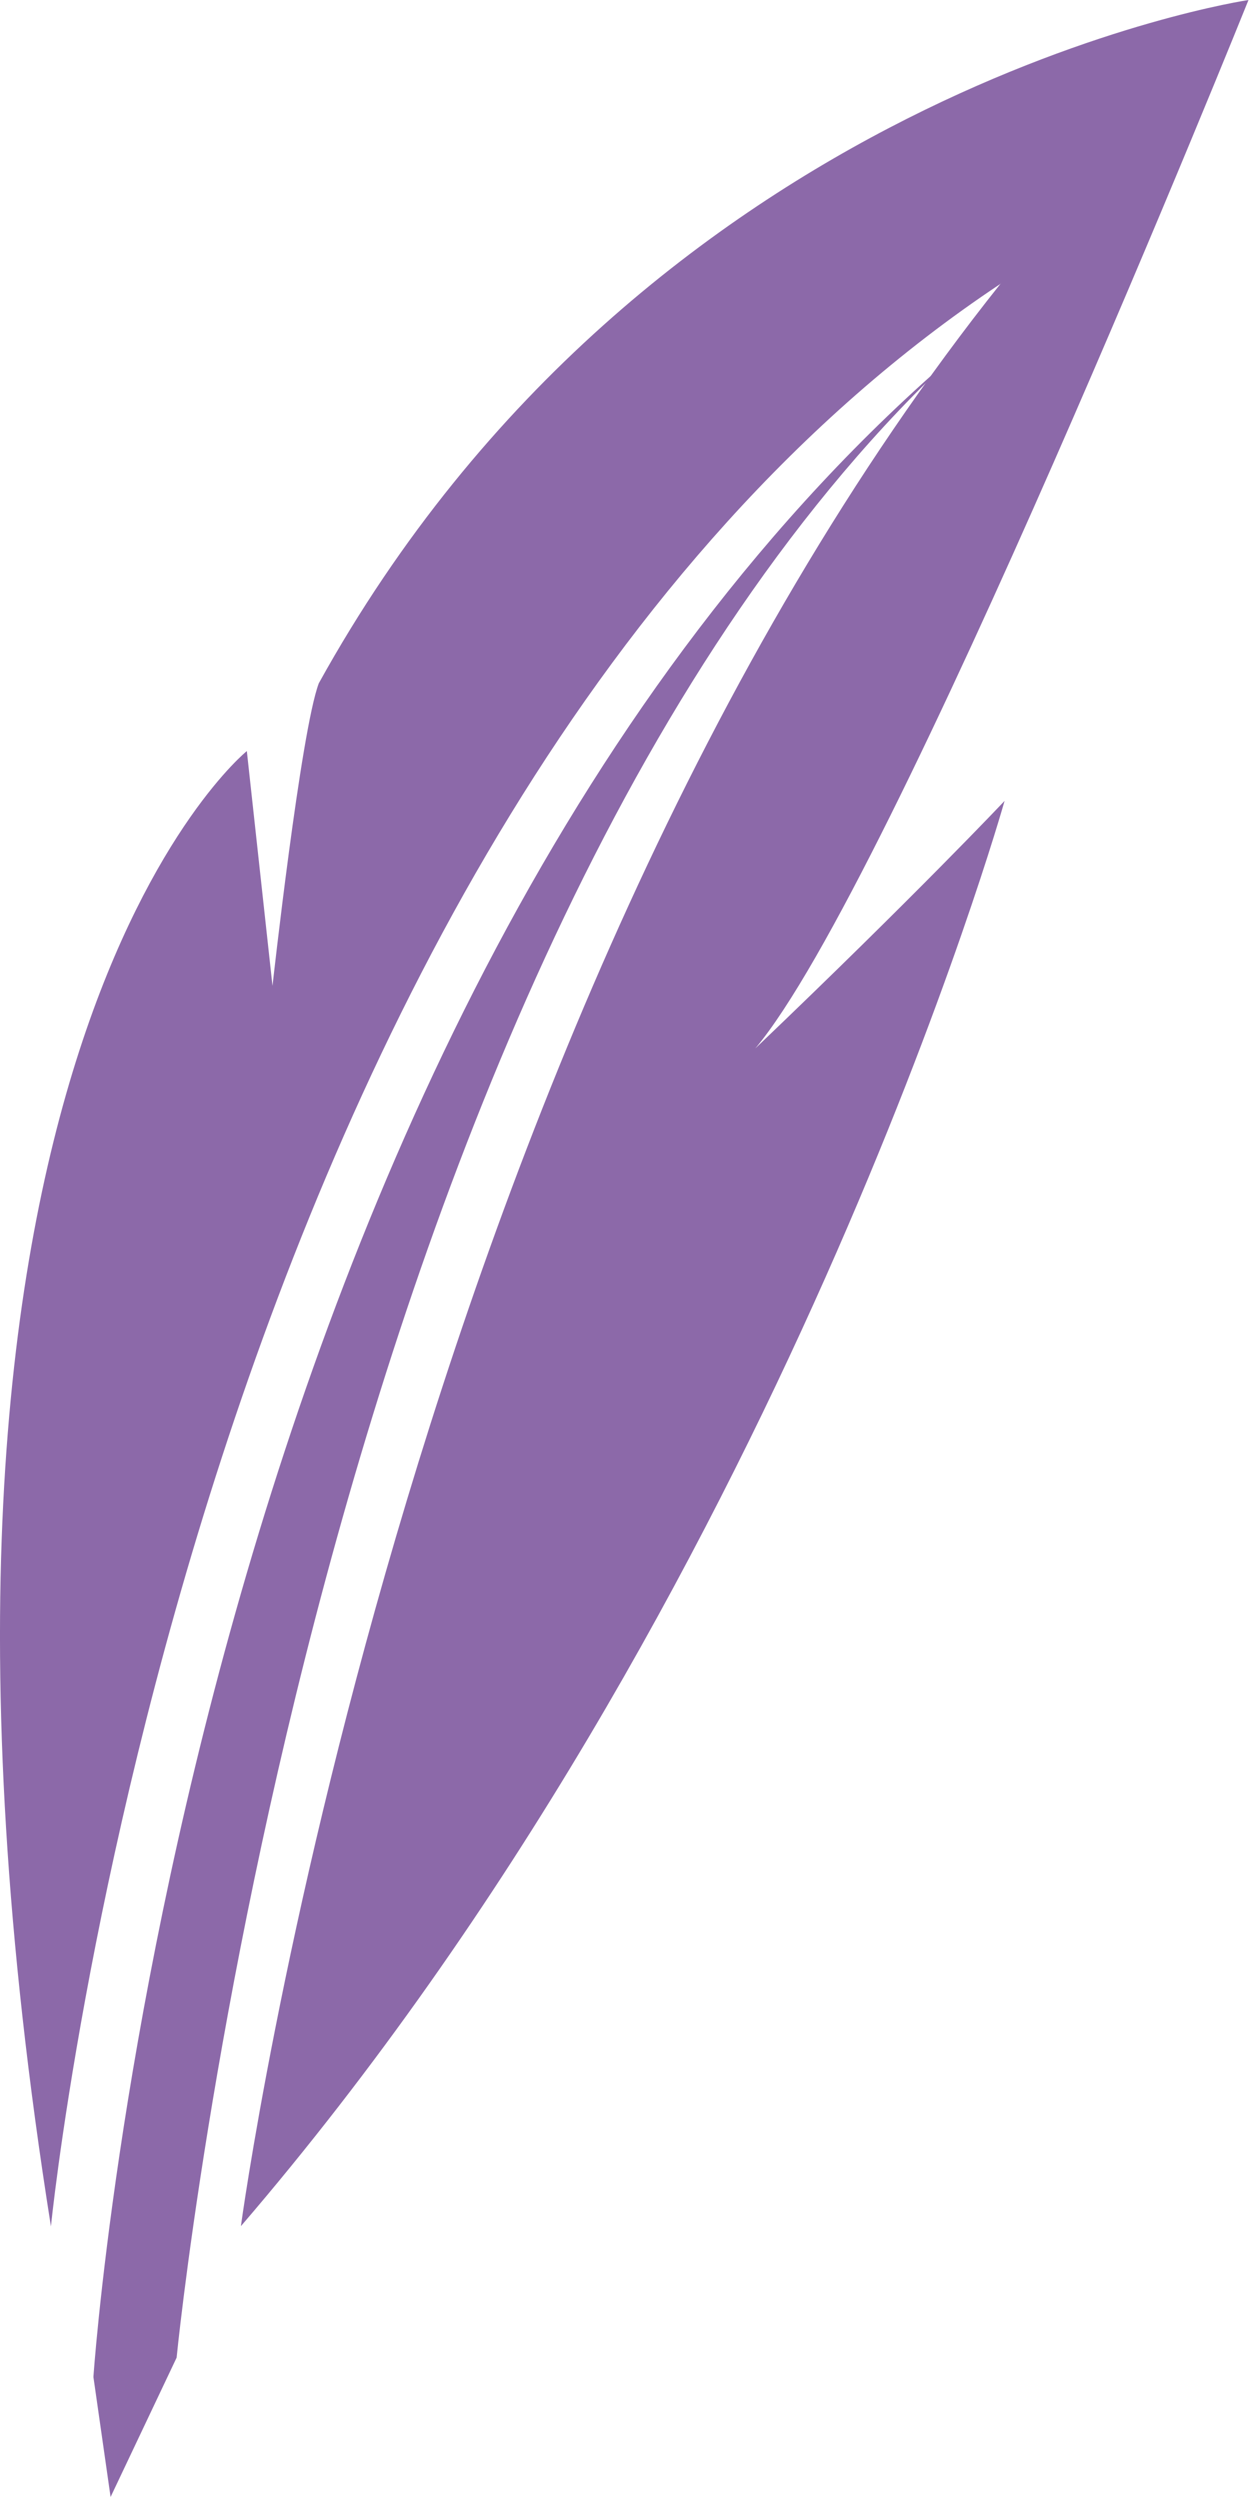
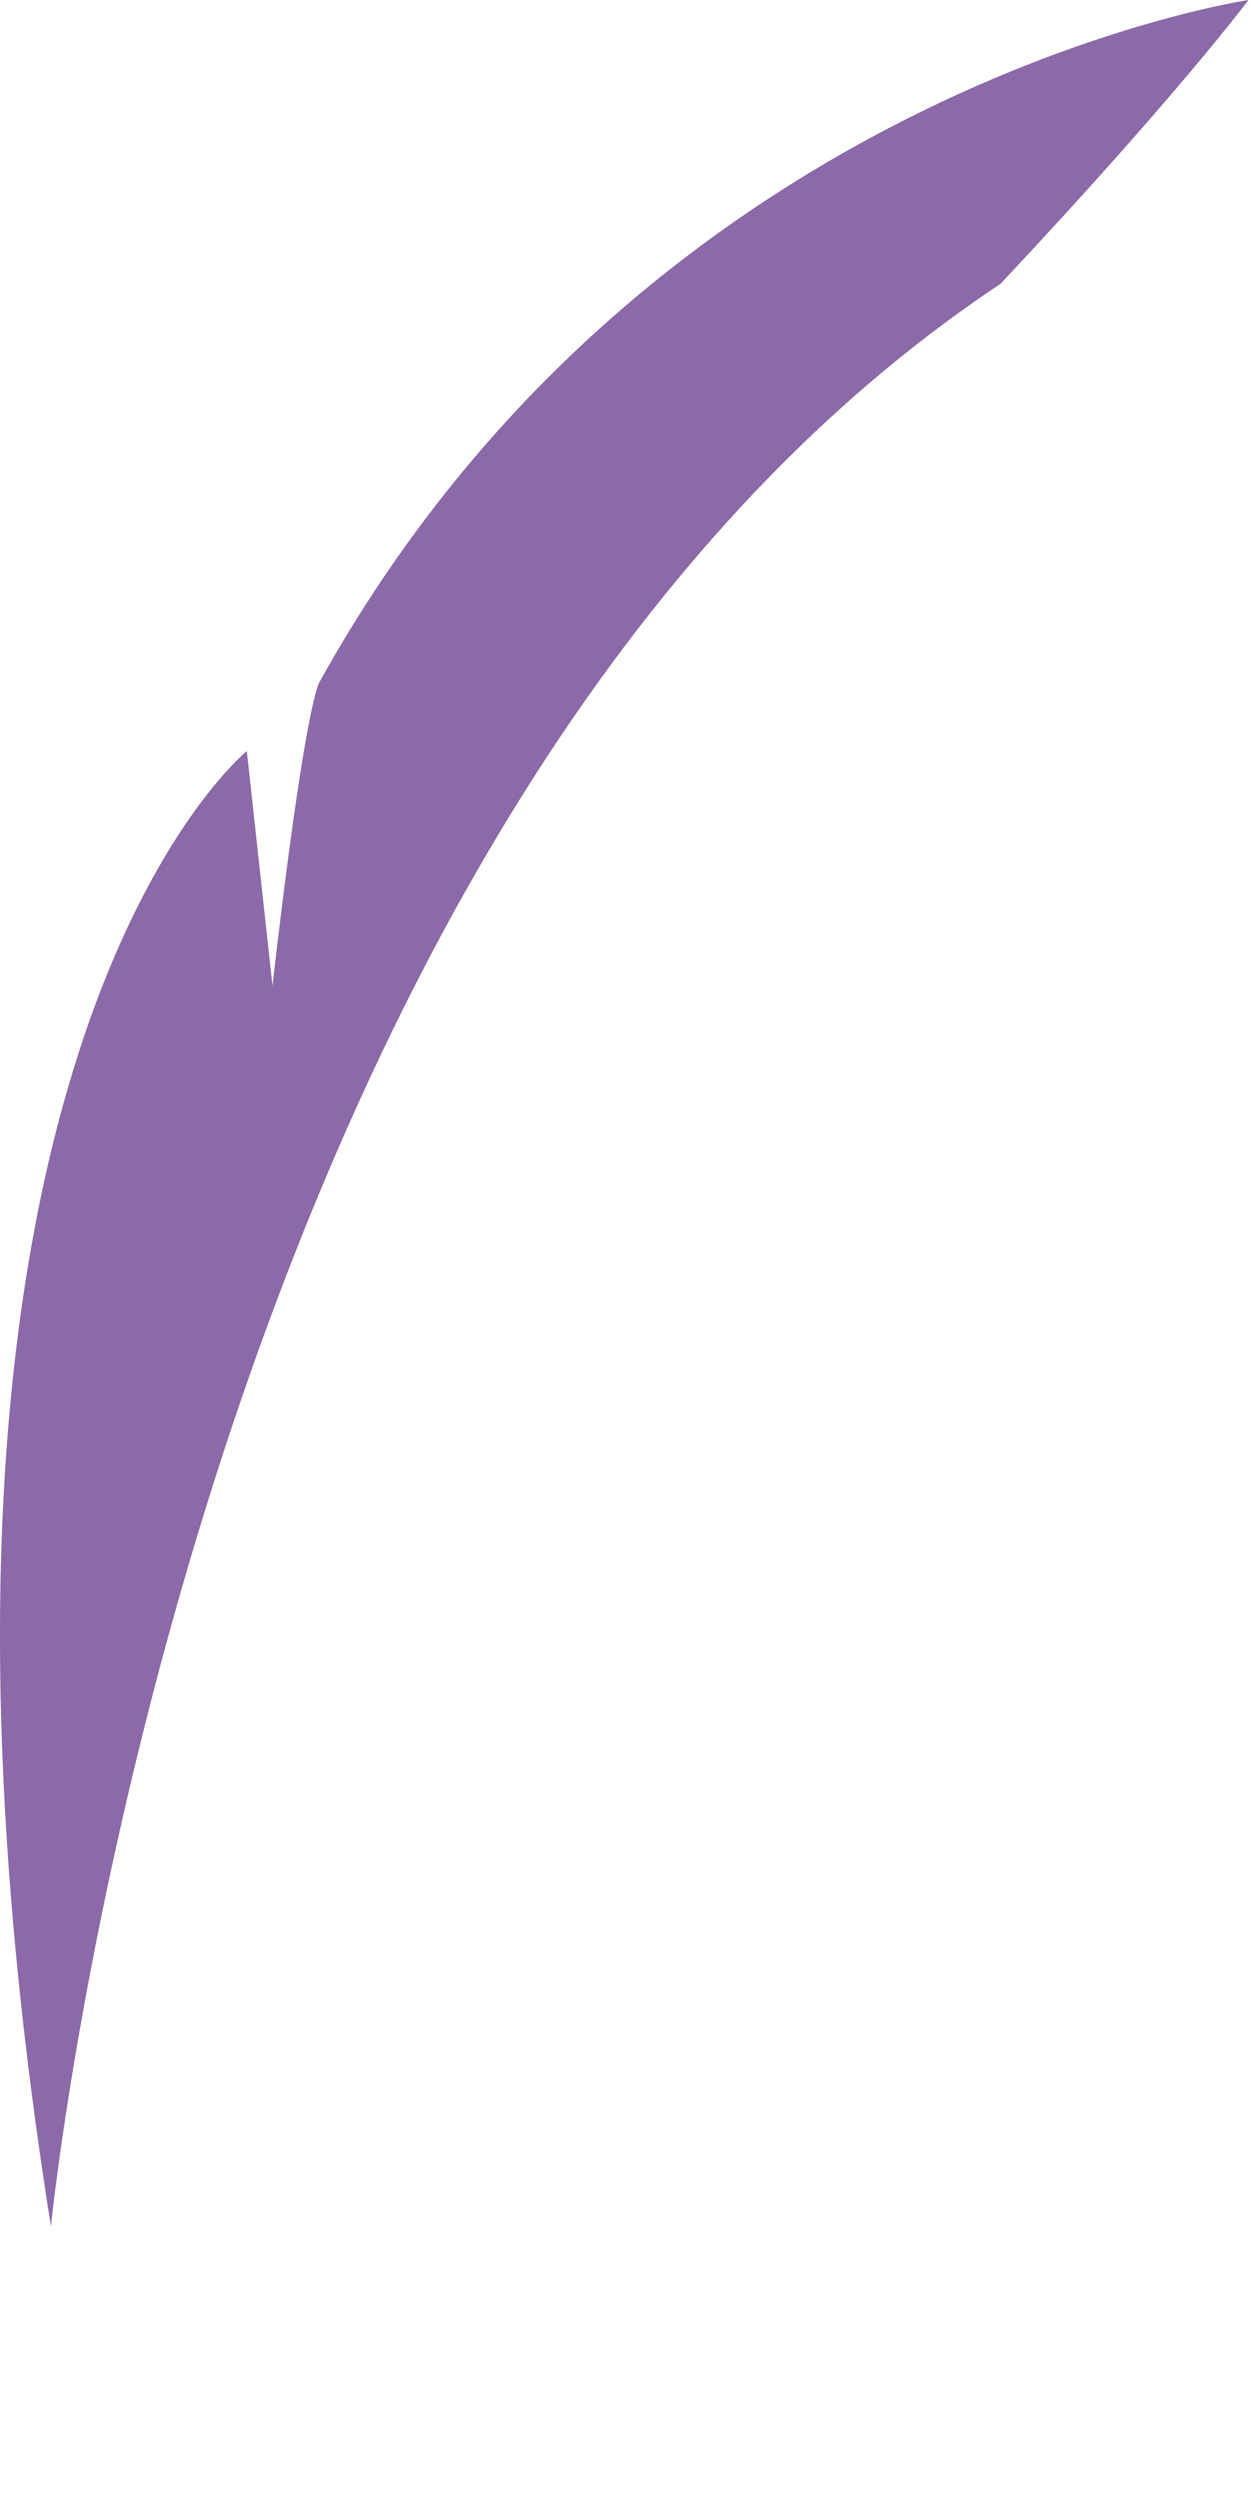
<svg xmlns="http://www.w3.org/2000/svg" width="60" height="120" viewBox="0 0 60 120" fill="none">
-   <path d="M4.484 114.096C4.484 114.096 8.828 48.666 45.982 16.905C15.094 45.454 8.478 113.167 8.478 113.167L4.484 114.096Z" fill="#8C69A9" />
  <path d="M2.445 106.868C2.445 106.868 9.136 39.487 48.02 13.627C56.45 4.656 59.928 0 59.928 0C59.928 0 31.087 4.266 15.302 32.798C14.436 35.097 13.08 47.322 13.08 47.322L11.848 36.051C11.848 36.051 -6.467 50.824 2.445 106.868Z" fill="#8C69A9" />
-   <path d="M11.565 106.843C11.565 106.843 19.254 49.728 48.02 13.627C52.872 5.843 59.928 0 59.928 0C59.928 0 42.845 42.492 36.254 50.326C44.001 42.923 48.22 38.442 48.22 38.442C48.22 38.442 37.502 76.651 11.574 106.843H11.565Z" fill="#8C69A9" />
-   <path d="M4.484 114.096L5.308 119.856L8.478 113.167L6.814 112.063L4.484 114.096Z" fill="#8C69A9" />
</svg>